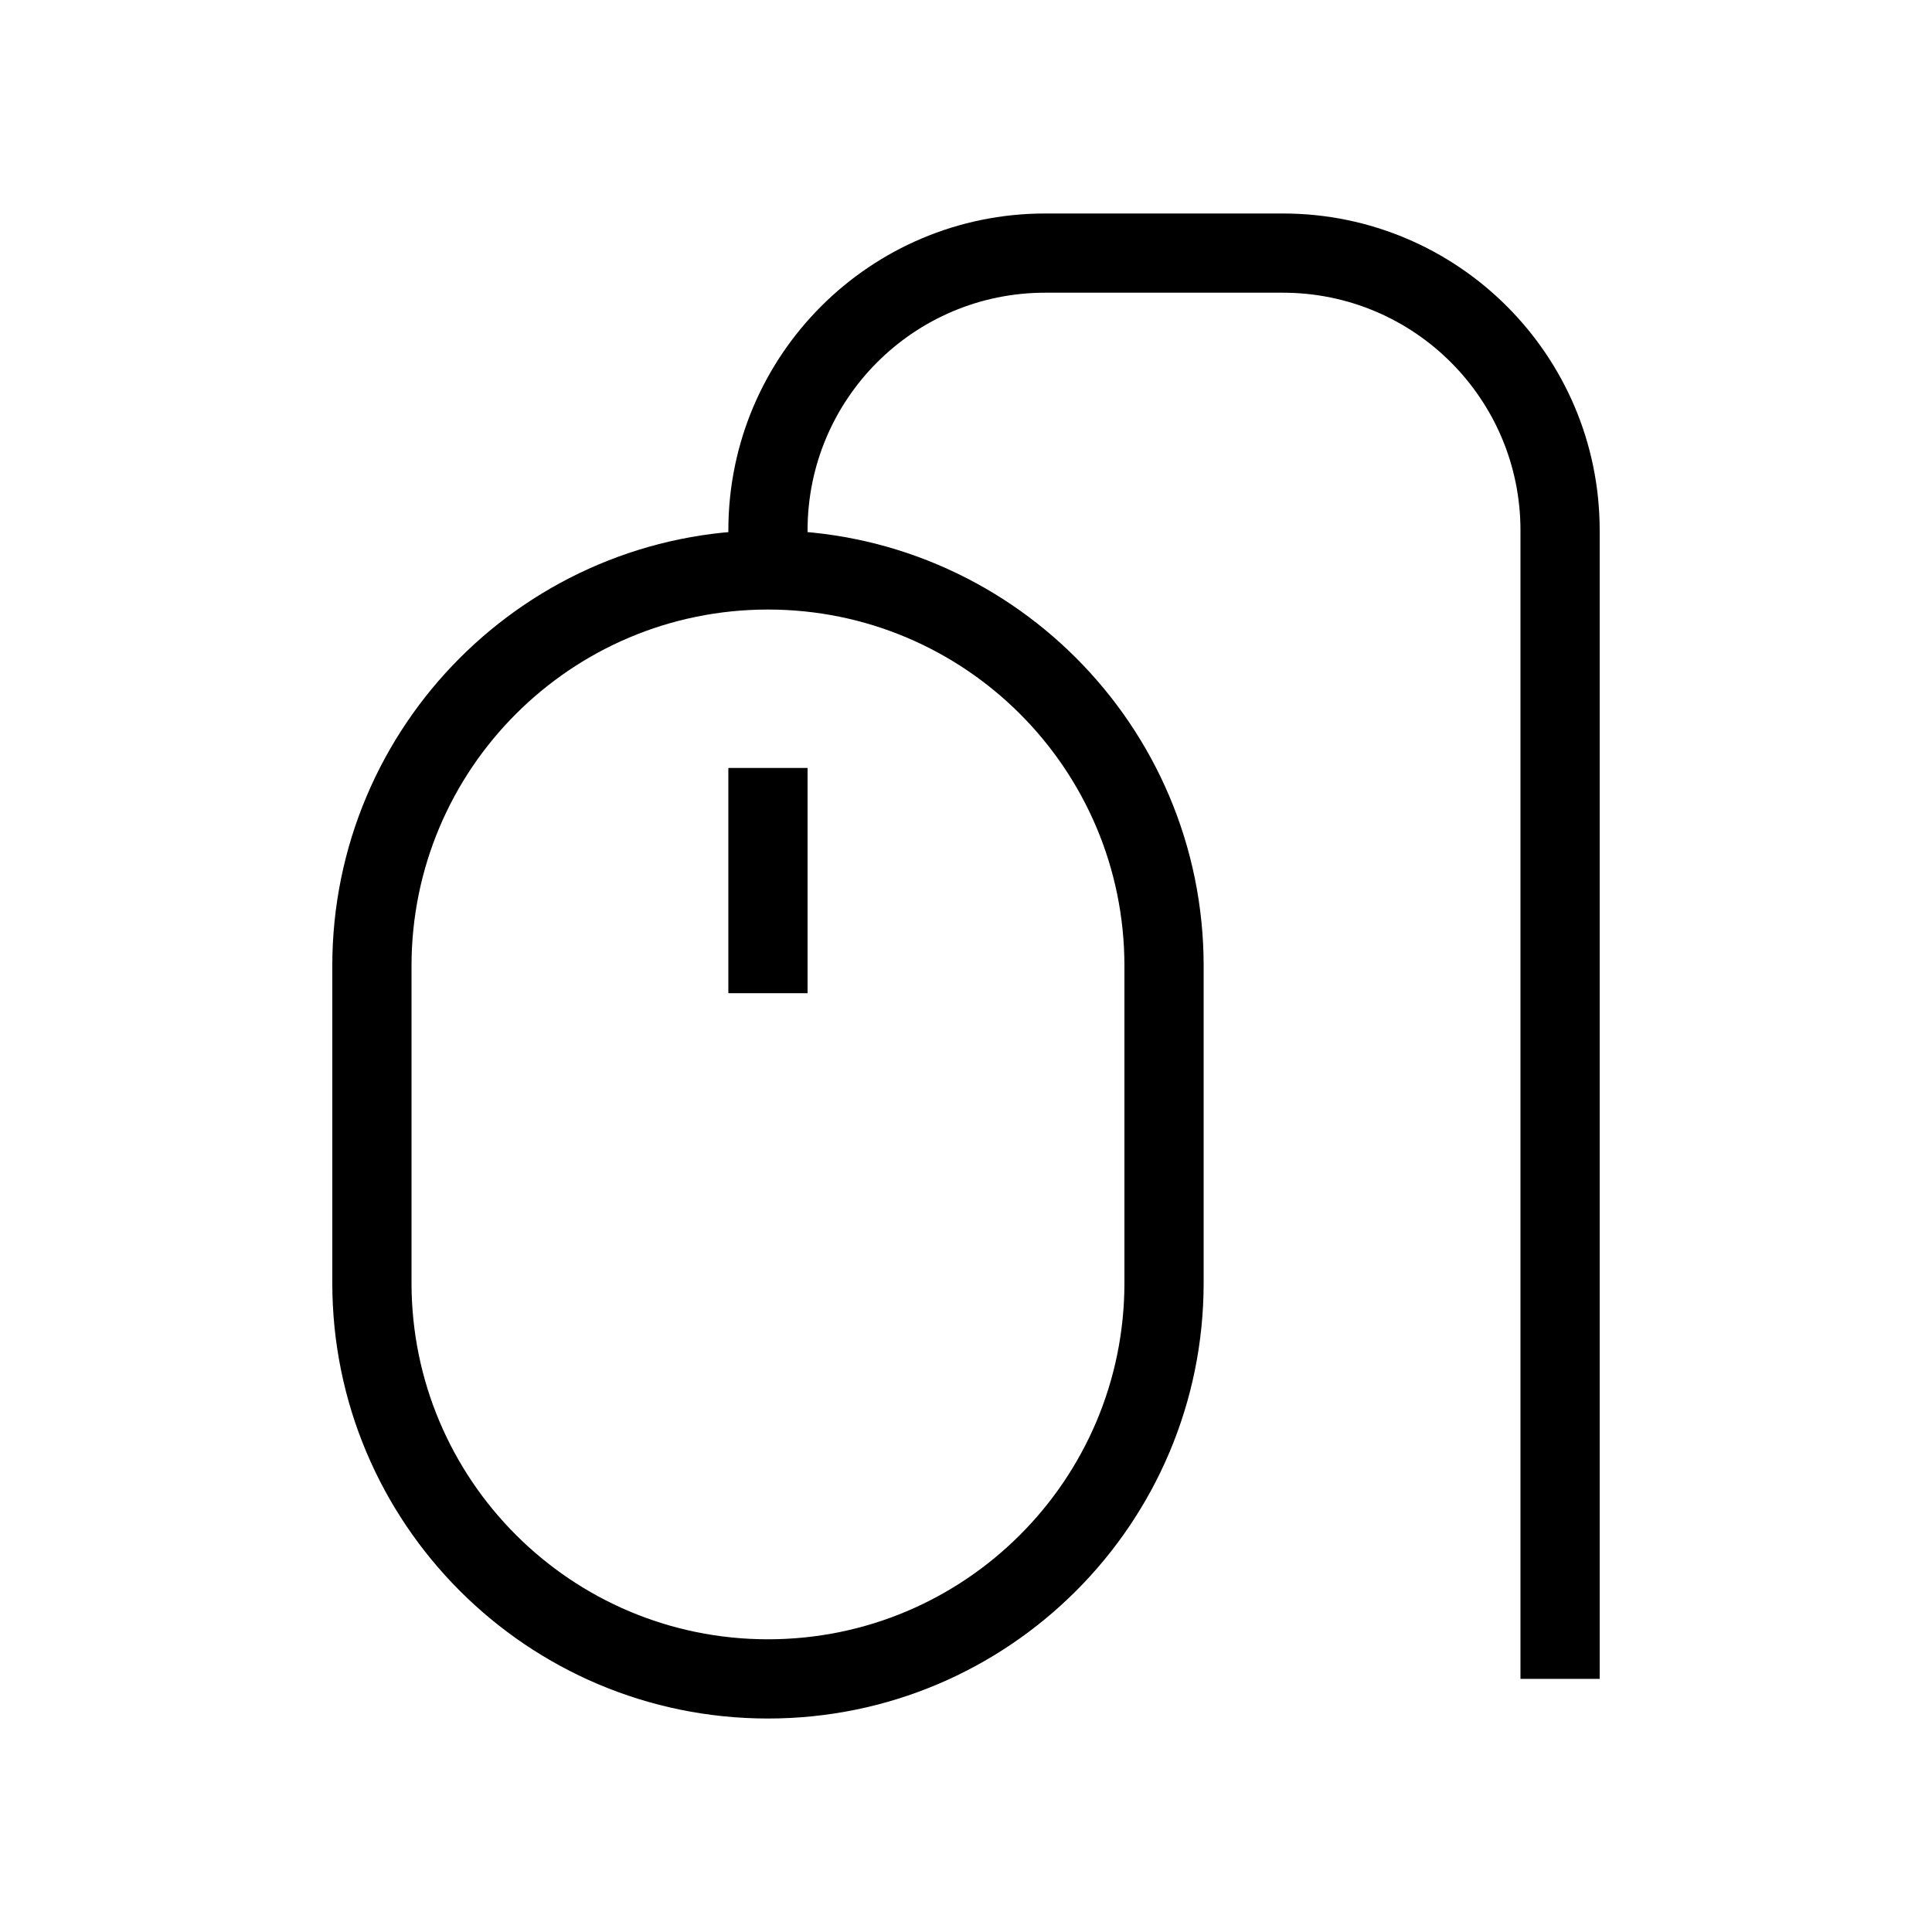
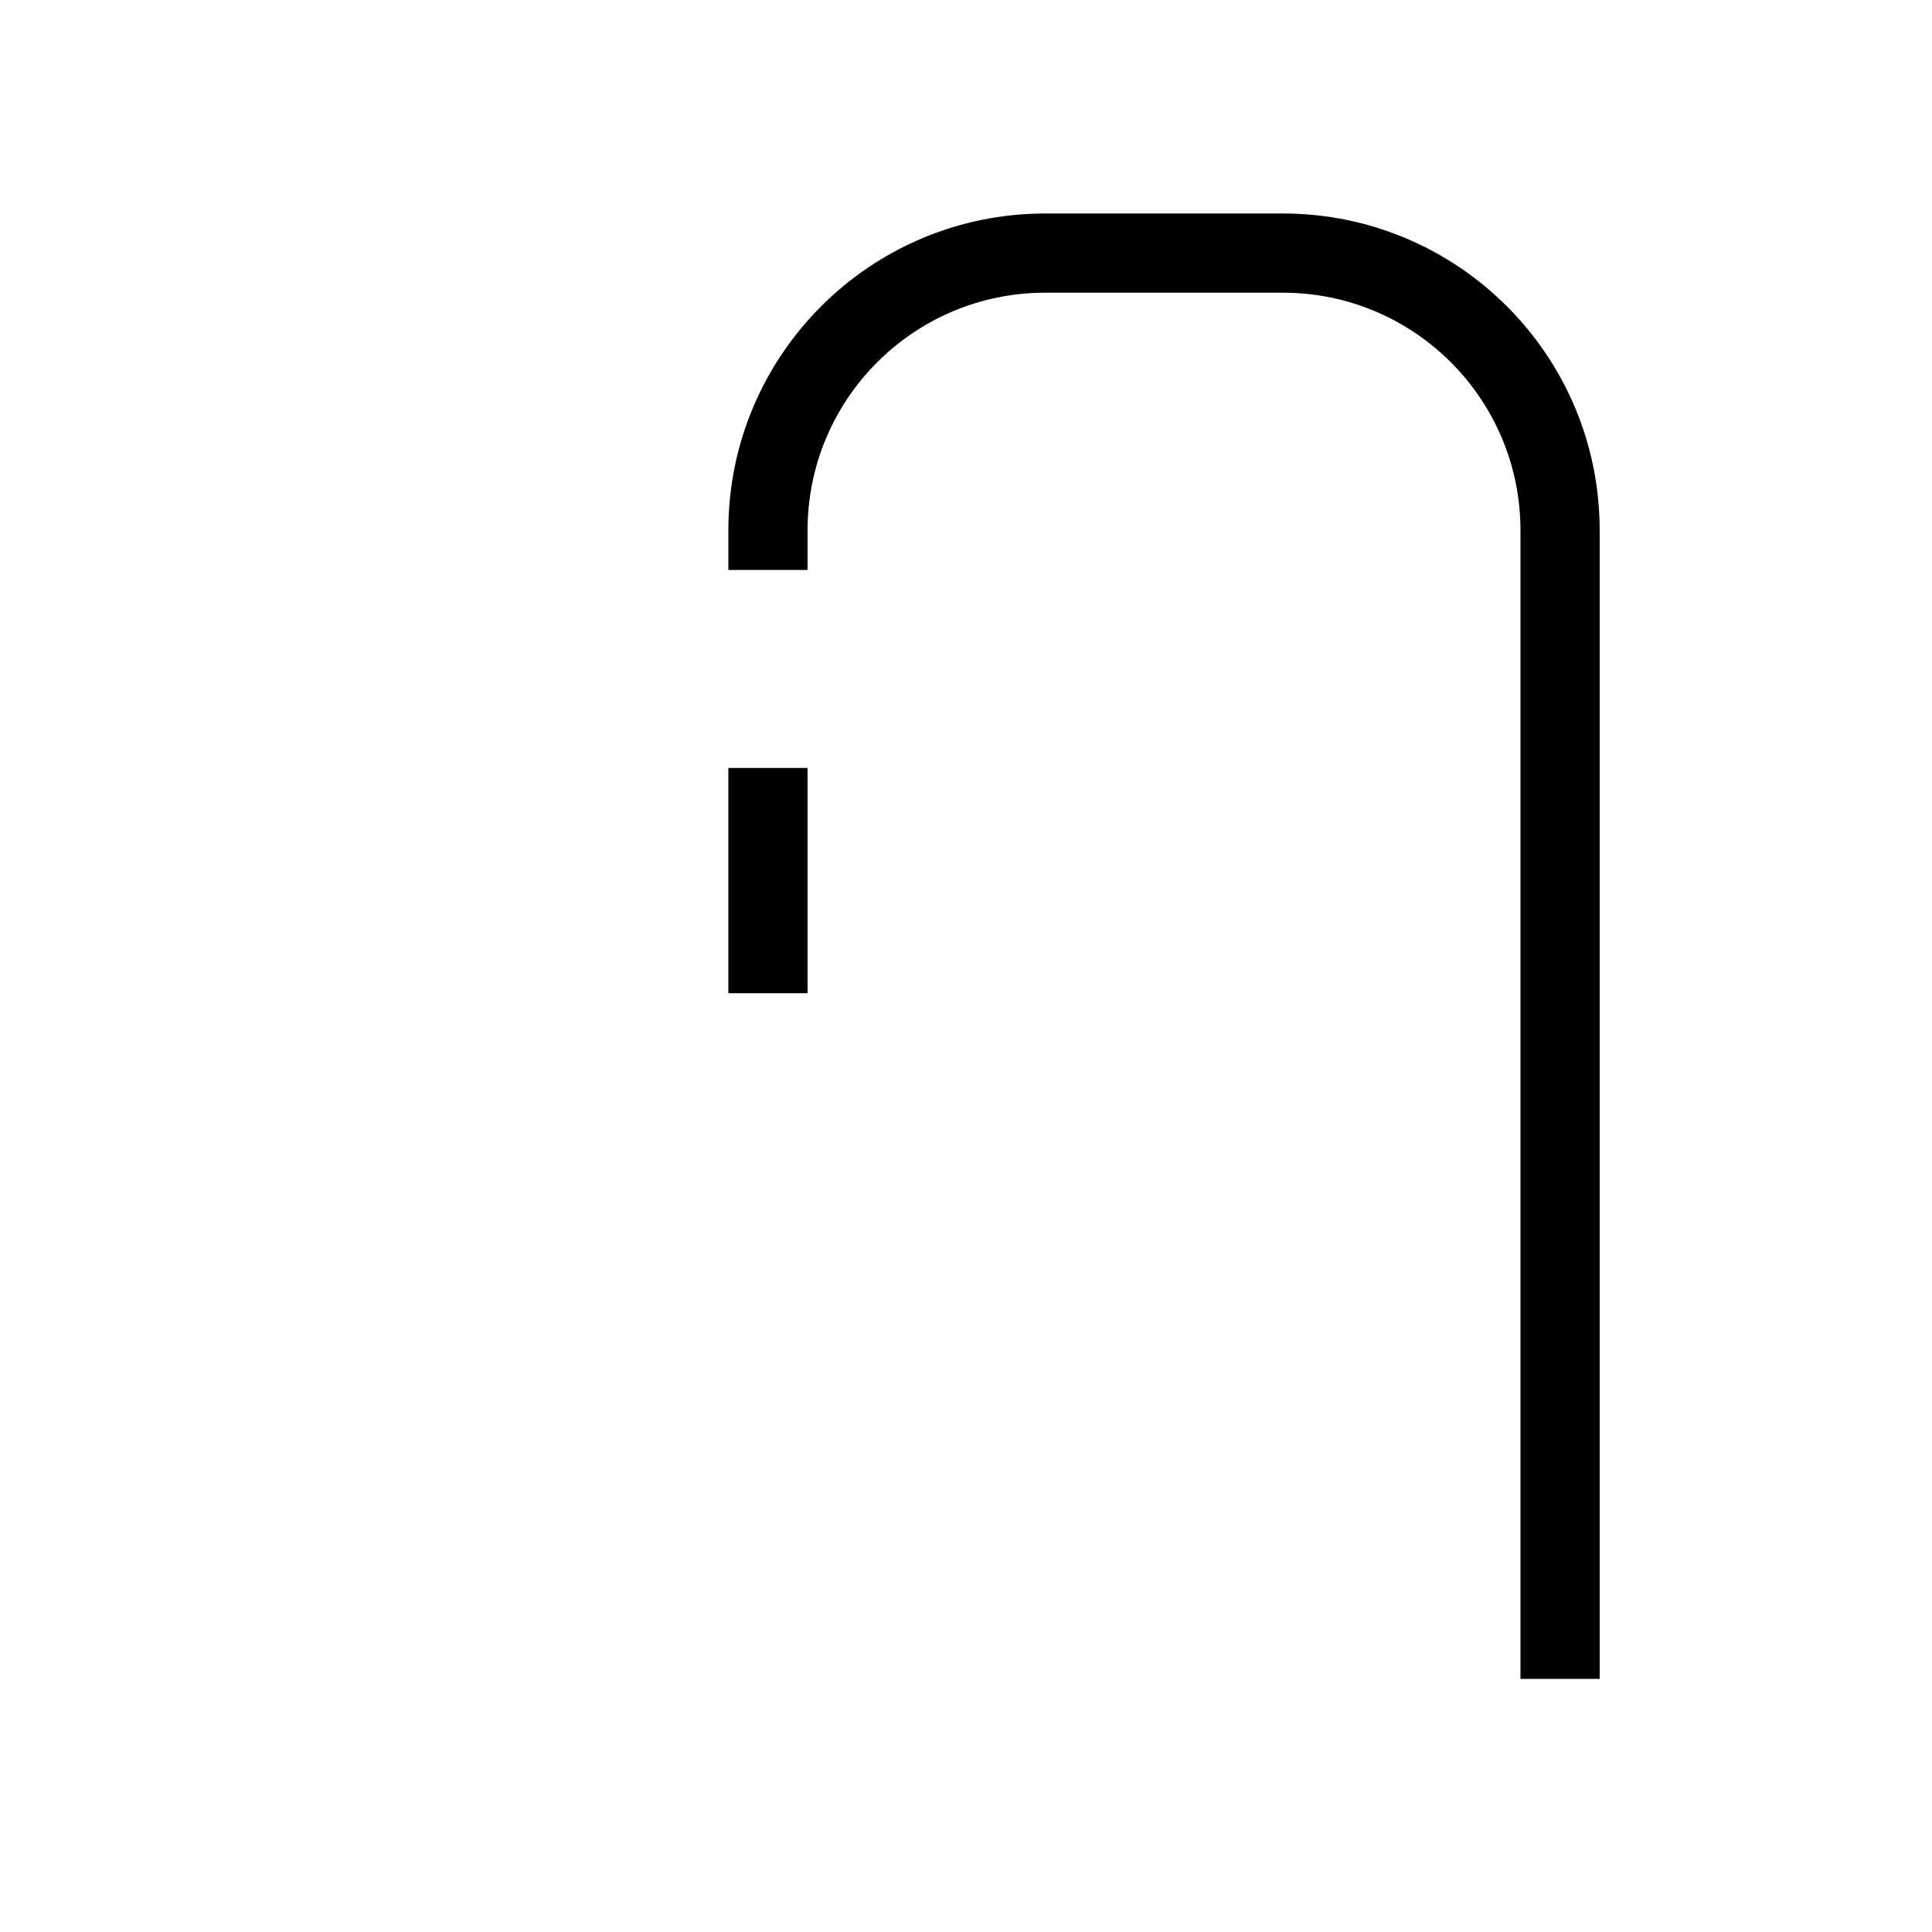
<svg xmlns="http://www.w3.org/2000/svg" fill="#000000" width="800px" height="800px" version="1.1" viewBox="144 144 512 512">
  <g fill-rule="evenodd">
-     <path d="m232.06 400c0-63.766 51.691-115.46 115.46-115.46s115.46 51.691 115.46 115.46v83.965c0 63.766-51.691 115.46-115.46 115.46s-115.46-51.691-115.46-115.46zm115.46-94.465c-52.172 0-94.465 42.293-94.465 94.465v83.965c0 52.172 42.293 94.465 94.465 94.465s94.465-42.293 94.465-94.465v-83.965c0-52.172-42.293-94.465-94.465-94.465z" />
    <path d="m337.02 407.21v-59.695h20.992v59.695z" />
    <path d="m420.99 221.57c-34.785 0-62.977 28.195-62.977 62.977v10.496h-20.992v-10.496c0-46.375 37.594-83.969 83.969-83.969h62.973c46.375 0 83.969 37.594 83.969 83.969v304.38h-20.992v-304.38c0-34.781-28.191-62.977-62.977-62.977z" />
  </g>
</svg>